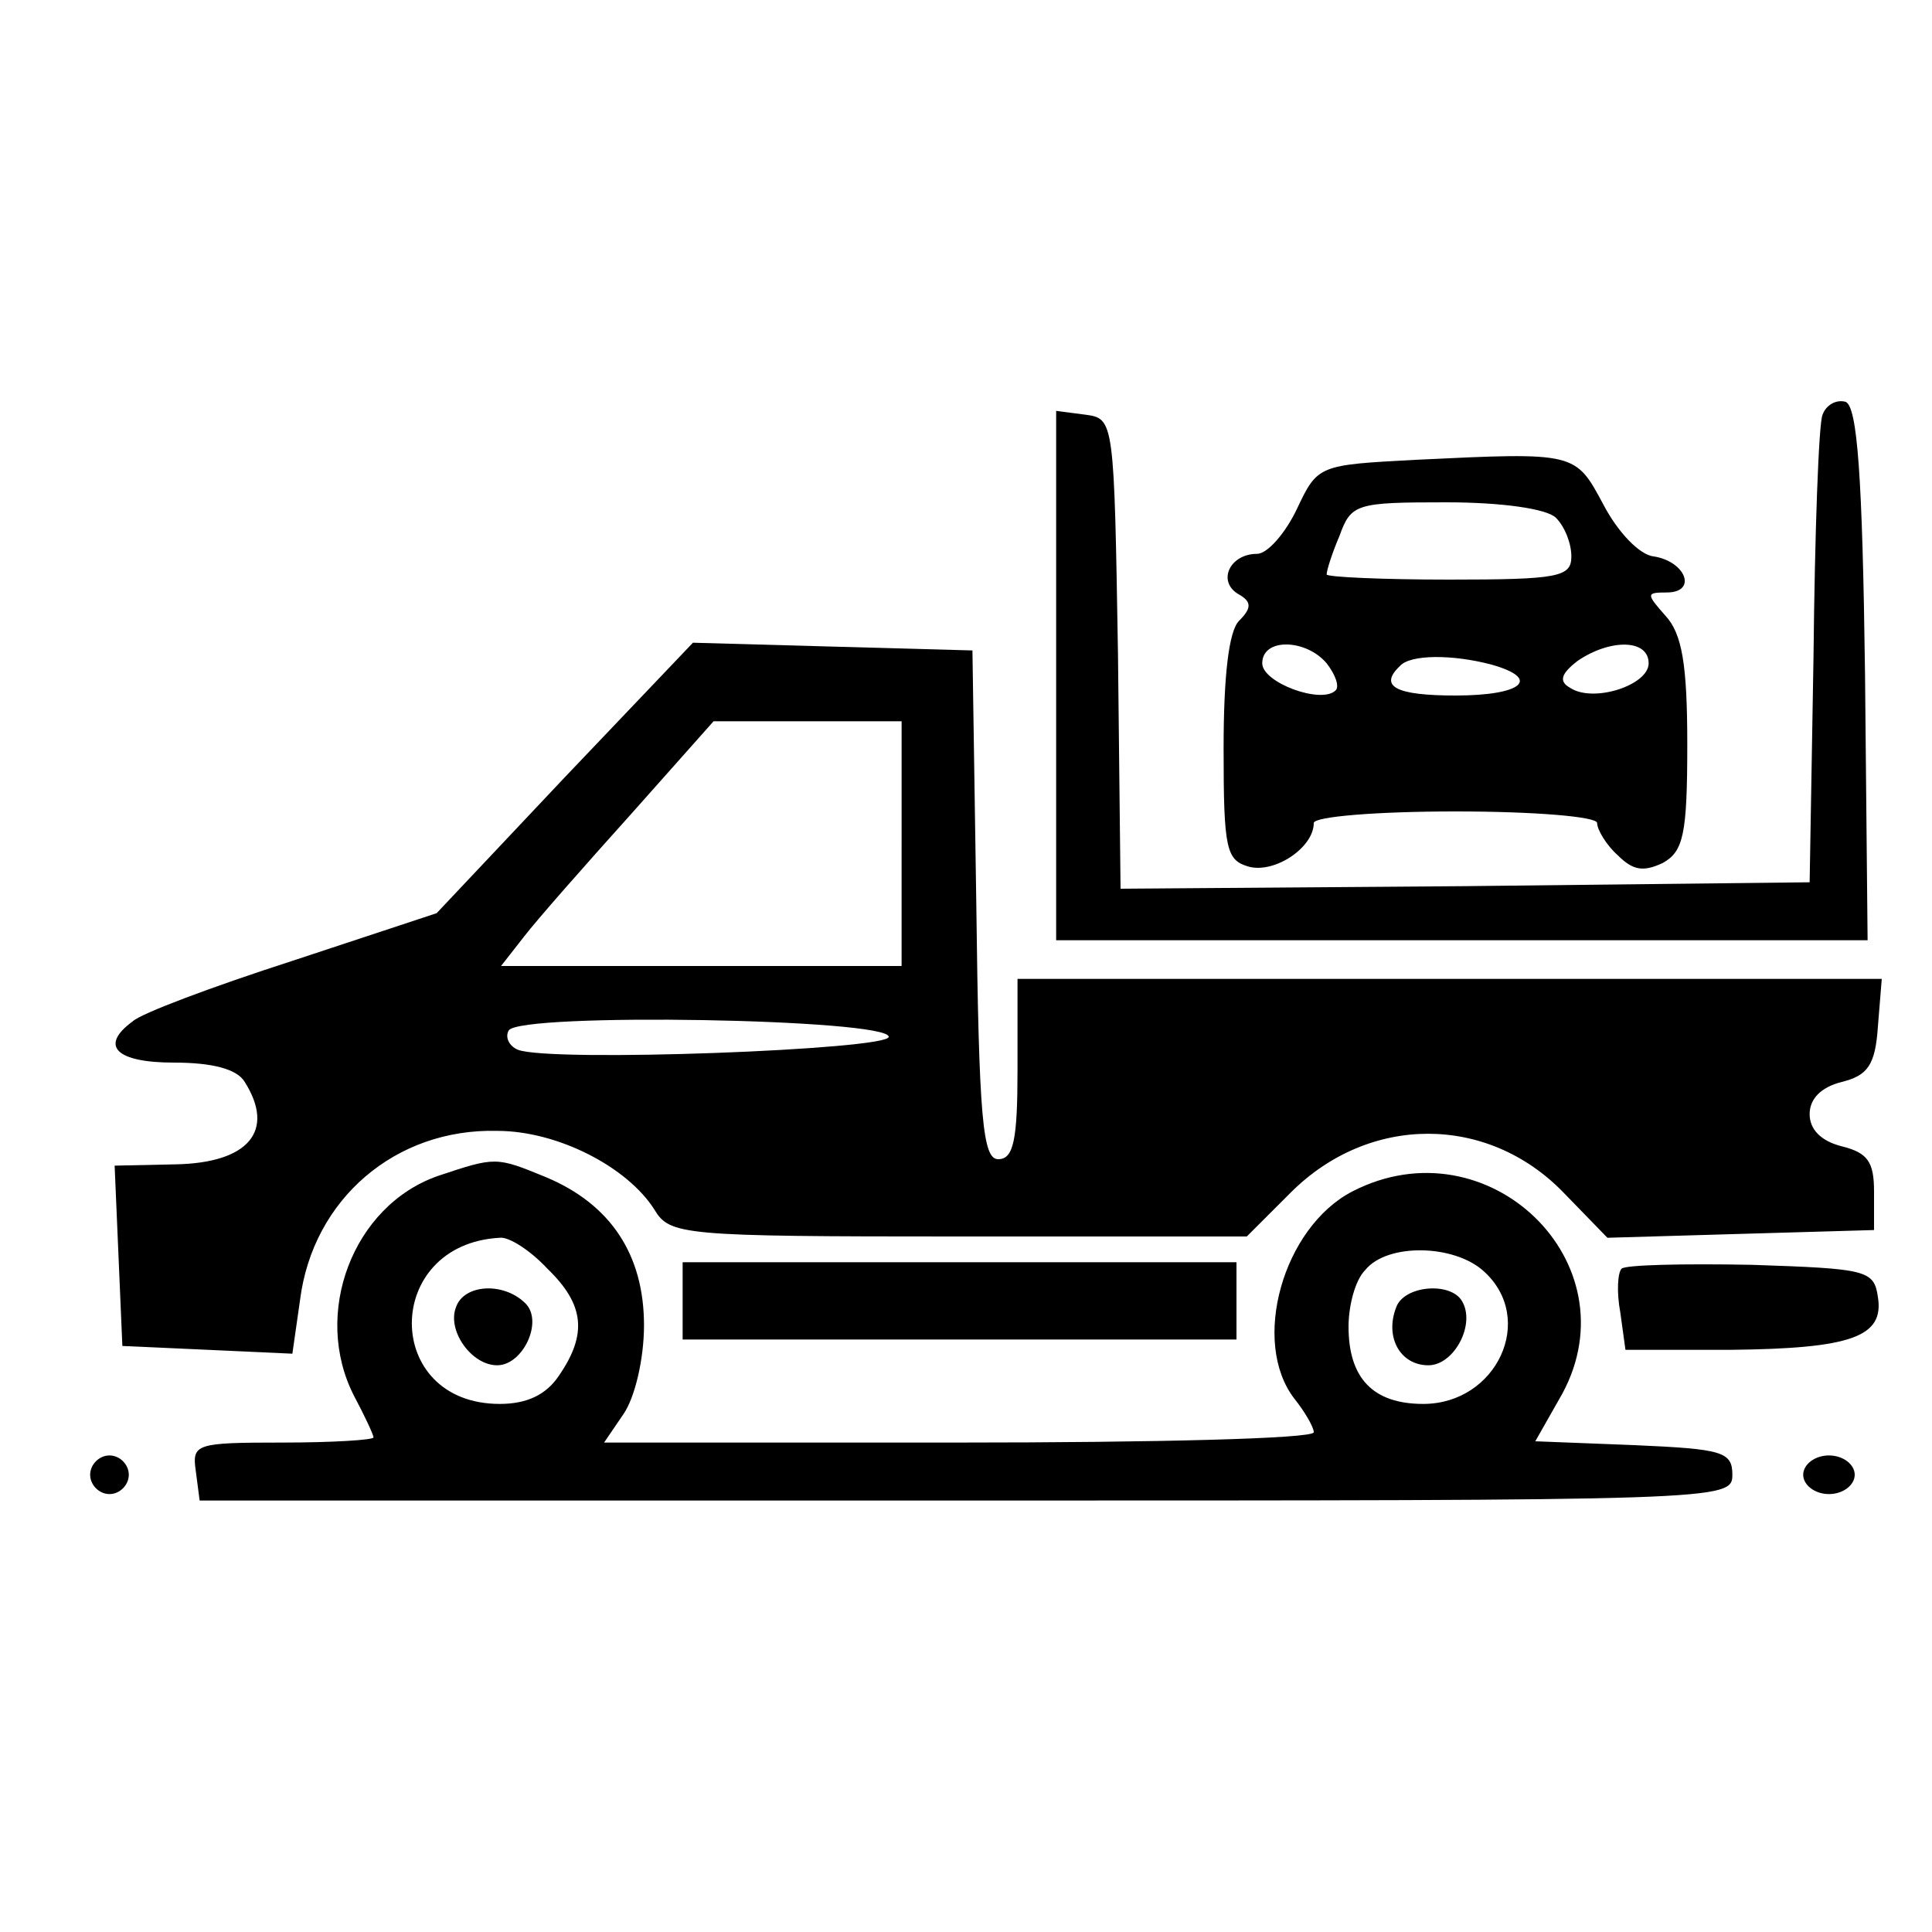
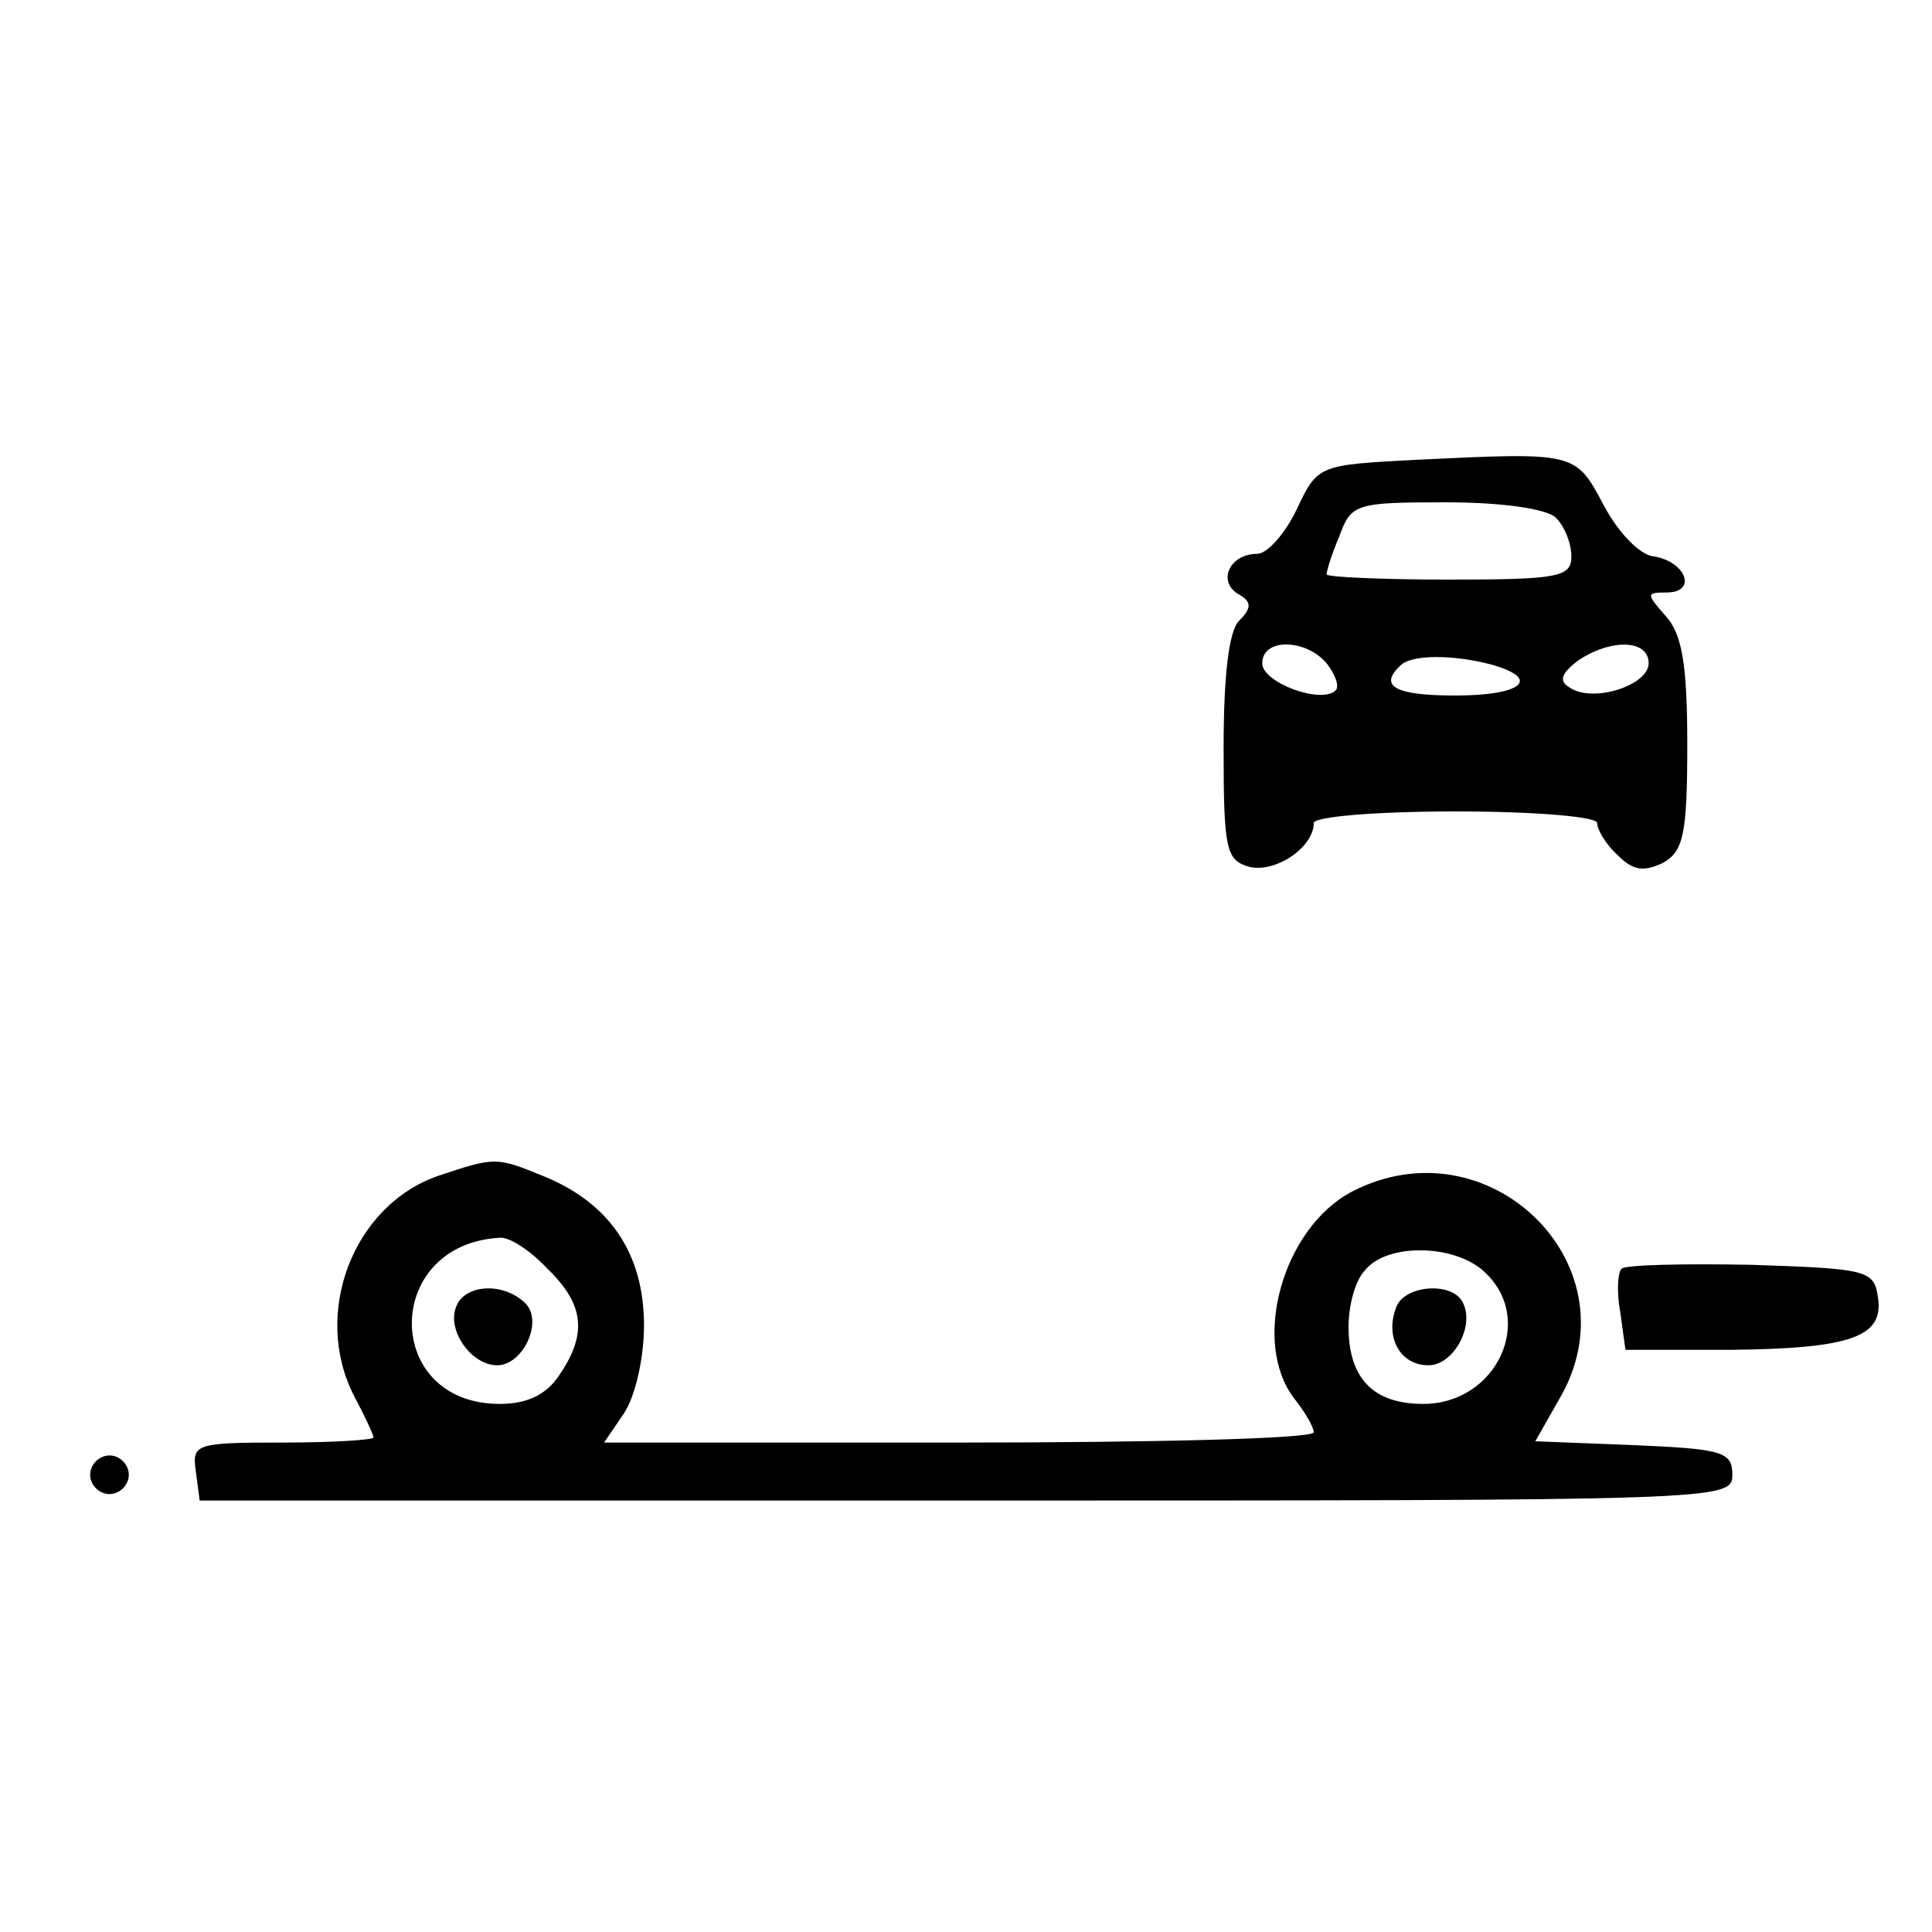
<svg xmlns="http://www.w3.org/2000/svg" version="1.0" width="150pt" height="150pt" viewBox="0 0 150 150" preserveAspectRatio="xMidYMid meet">
  <g transform="translate(0,150) scale(0.1,-0.1)" fill="#000000" stroke="none">
-     <path d="M1415 1178 c-3 -7 -6 -92 -7 -188 l-3 -175 -267 -3 -268 -2 -2 182 c-3 181 -3 183 -25 186 l-23 3 0 -205 0 -206 315 0 315 0 -2 207 c-2 154 -6 207 -15 211 -7 2 -15 -2 -18 -10z" />
    <path d="M1099 1143 c-75 -4 -76 -4 -92 -38 -9 -19 -23 -35 -31 -35 -21 0 -31 -21 -15 -31 11 -6 11 -11 1 -21 -8 -8 -12 -43 -12 -99 0 -79 2 -87 20 -92 20 -5 50 15 50 34 0 5 49 9 110 9 61 0 110 -4 110 -9 0 -5 7 -17 16 -25 12 -12 20 -13 35 -6 16 9 19 22 19 92 0 62 -4 86 -17 100 -15 17 -15 18 1 18 24 0 15 24 -10 28 -11 1 -28 19 -39 40 -22 41 -21 41 -146 35z m109 -45 c7 -7 12 -20 12 -30 0 -16 -10 -18 -95 -18 -52 0 -95 2 -95 4 0 3 4 16 10 30 9 25 13 26 83 26 43 0 78 -5 85 -12z m-178 -113 c7 -9 10 -18 7 -21 -11 -11 -57 6 -57 21 0 20 34 19 50 0z m250 0 c0 -17 -43 -31 -61 -19 -9 5 -7 11 6 21 25 17 55 17 55 -2z m-122 -1 c39 -11 24 -24 -28 -24 -46 0 -60 7 -43 23 8 9 41 9 71 1z" />
-     <path d="M438 896 l-99 -105 -112 -37 c-62 -20 -118 -41 -124 -47 -26 -19 -13 -32 32 -32 30 0 49 -5 55 -15 24 -38 3 -63 -54 -64 l-47 -1 3 -70 3 -70 66 -3 66 -3 6 42 c10 78 74 133 153 131 47 0 101 -28 122 -61 12 -20 21 -21 236 -21 l224 0 34 34 c61 61 153 61 212 0 l34 -35 103 3 104 3 0 30 c0 23 -5 30 -25 35 -16 4 -25 13 -25 25 0 12 9 21 25 25 20 5 26 13 28 43 l3 37 -335 0 -336 0 0 -70 c0 -55 -3 -70 -15 -70 -12 0 -15 31 -17 198 l-3 197 -109 3 -108 3 -100 -105z m262 -51 l0 -95 -156 0 -155 0 18 23 c10 13 47 55 83 95 l64 72 73 0 73 0 0 -95z m-10 -150 c0 -10 -263 -20 -288 -10 -7 3 -10 10 -7 15 9 14 295 9 295 -5z" />
    <path d="M340 587 c-66 -23 -98 -107 -65 -171 8 -15 15 -30 15 -32 0 -2 -32 -4 -71 -4 -67 0 -70 -1 -67 -22 l3 -23 595 0 c588 0 595 0 595 20 0 18 -8 20 -76 23 l-77 3 21 37 c55 102 -58 211 -163 157 -54 -28 -79 -117 -45 -161 8 -10 15 -22 15 -26 0 -5 -124 -8 -276 -8 l-275 0 15 22 c9 13 16 43 16 69 0 55 -26 94 -76 115 -39 16 -39 16 -84 1z m85 -72 c29 -28 31 -51 9 -83 -10 -15 -25 -22 -46 -22 -91 0 -91 124 0 129 7 1 24 -10 37 -24z m727 -2 c41 -37 10 -103 -47 -103 -39 0 -58 20 -58 60 0 16 5 36 13 44 17 21 69 20 92 -1z" />
    <path d="M354 485 c-7 -18 12 -45 32 -45 20 0 36 34 22 48 -17 17 -48 15 -54 -3z" />
    <path d="M1084 485 c-9 -23 3 -45 25 -45 20 0 37 32 26 50 -9 15 -45 12 -51 -5z" />
-     <path d="M530 490 l0 -30 215 0 215 0 0 30 0 30 -215 0 -215 0 0 -30z" />
-     <path d="M1259 515 c-3 -3 -4 -18 -1 -34 l4 -29 82 0 c93 1 119 10 114 41 -3 21 -9 22 -98 25 -53 1 -98 0 -101 -3z" />
+     <path d="M1259 515 c-3 -3 -4 -18 -1 -34 l4 -29 82 0 c93 1 119 10 114 41 -3 21 -9 22 -98 25 -53 1 -98 0 -101 -3" />
    <path d="M70 355 c0 -8 7 -15 15 -15 8 0 15 7 15 15 0 8 -7 15 -15 15 -8 0 -15 -7 -15 -15z" />
-     <path d="M1400 355 c0 -8 9 -15 20 -15 11 0 20 7 20 15 0 8 -9 15 -20 15 -11 0 -20 -7 -20 -15z" />
  </g>
</svg>